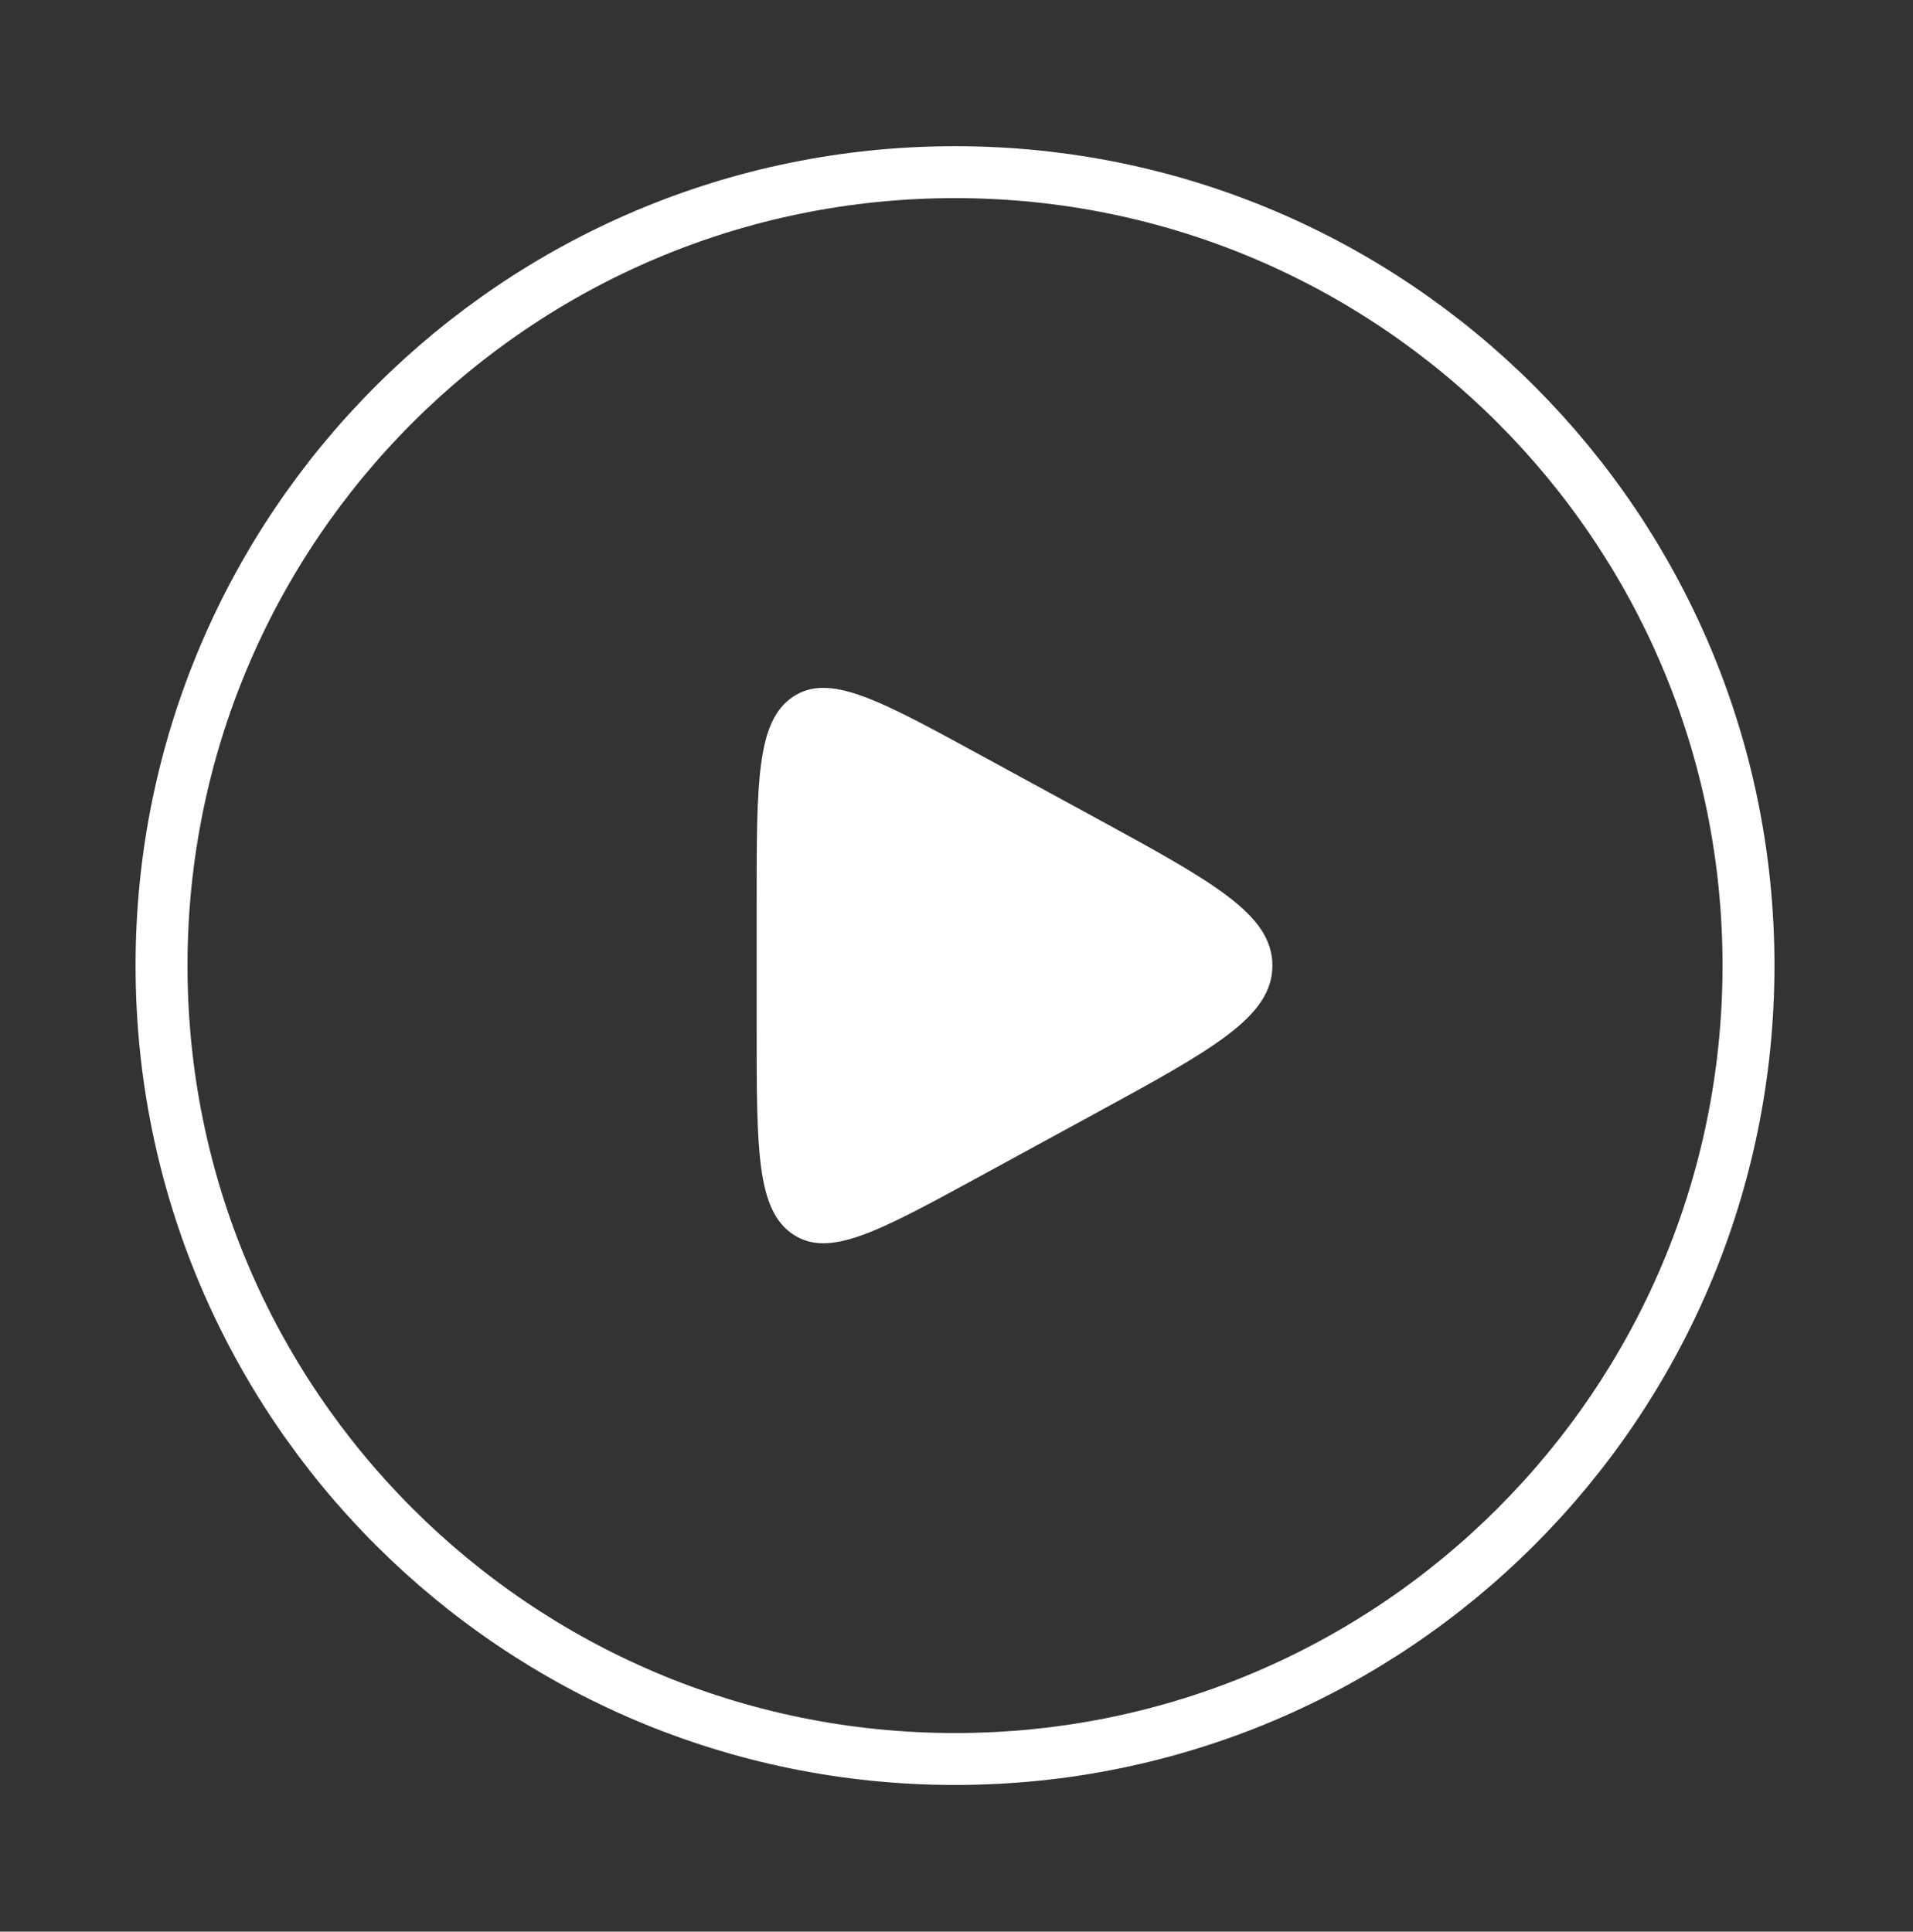
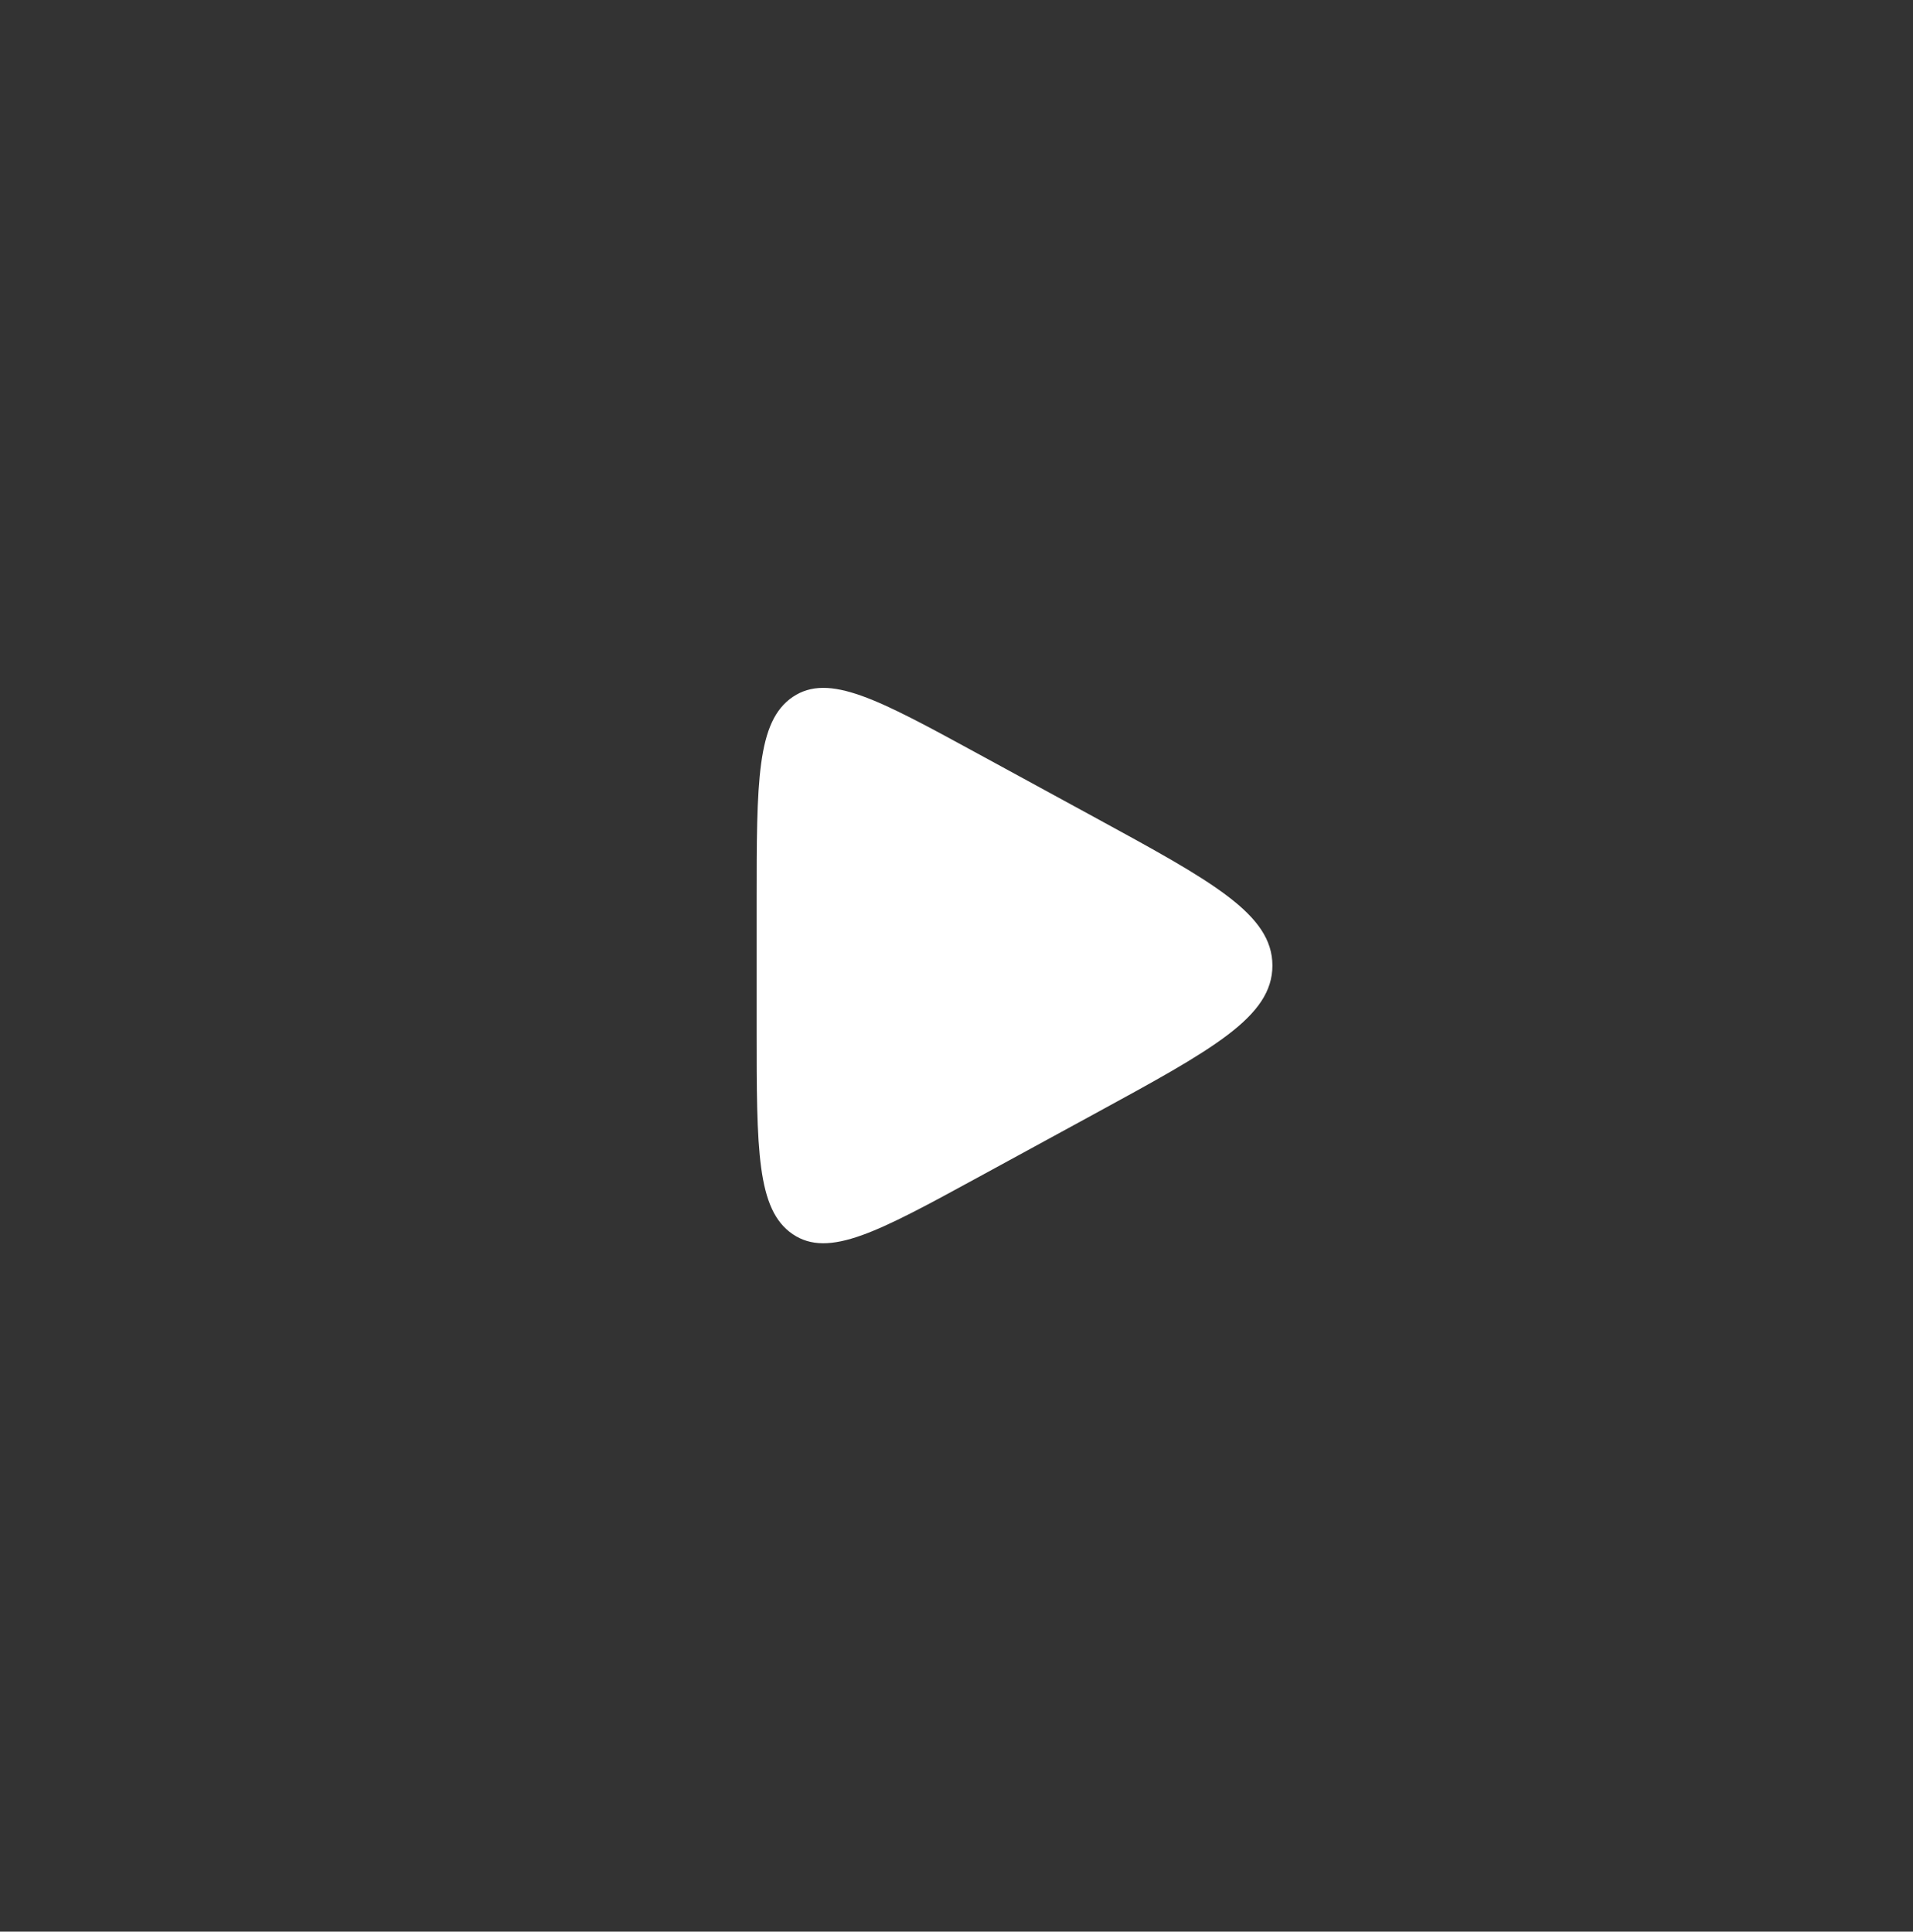
<svg xmlns="http://www.w3.org/2000/svg" width="102" height="103" viewBox="0 0 102 103" fill="none">
  <rect x="0" y="0" width="102" height="103" fill="#333333" stroke="none" />
-   <path d="M50.921 93.795C74.287 93.795 93.229 74.853 93.229 51.487C93.229 28.122 74.287 9.18 50.921 9.18C27.555 9.18 8.613 28.122 8.613 51.487C8.613 74.853 27.555 93.795 50.921 93.795Z" stroke="white" stroke-width="2.769" />
  <path d="M40.344 48.101V54.872C40.344 61.3 40.344 64.514 42.272 65.813C44.2 67.112 46.837 65.675 52.112 62.8L58.323 59.414C64.67 55.955 67.844 54.226 67.844 51.487C67.844 48.748 64.67 47.018 58.323 43.559L52.112 40.174C46.837 37.299 44.2 35.862 42.272 37.161C40.344 38.46 40.344 41.674 40.344 48.101Z" fill="white" />
</svg>